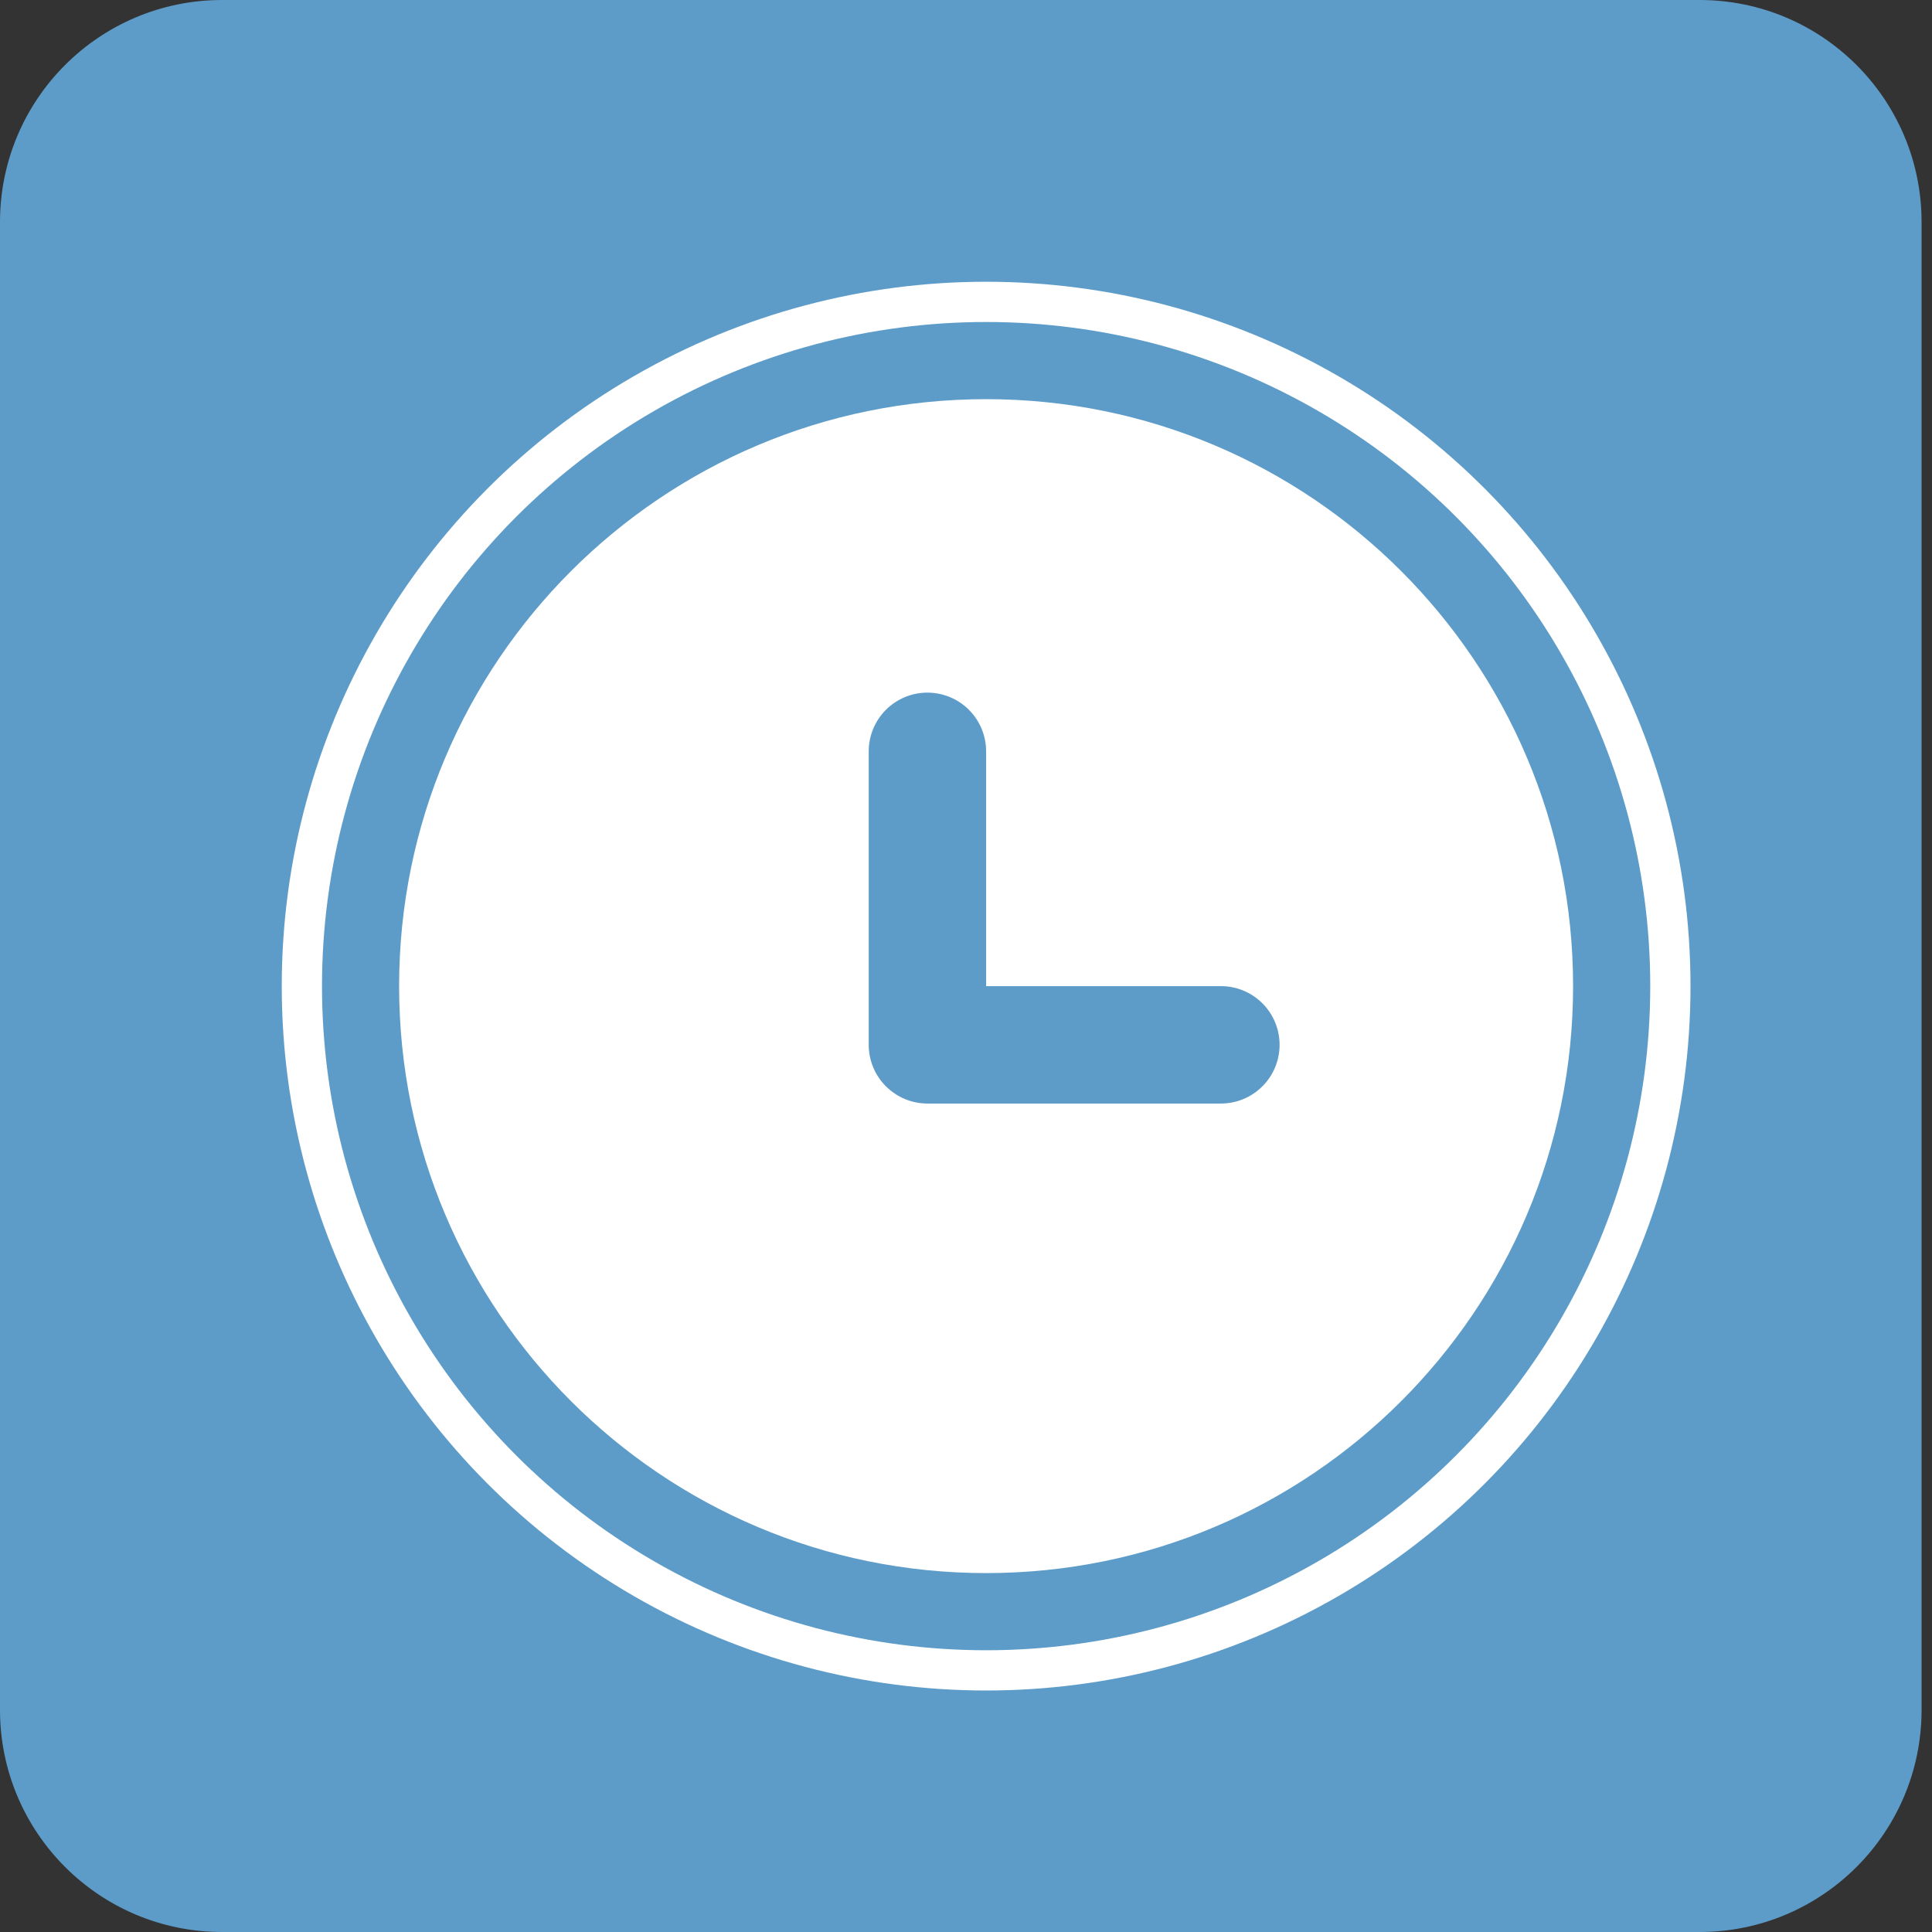
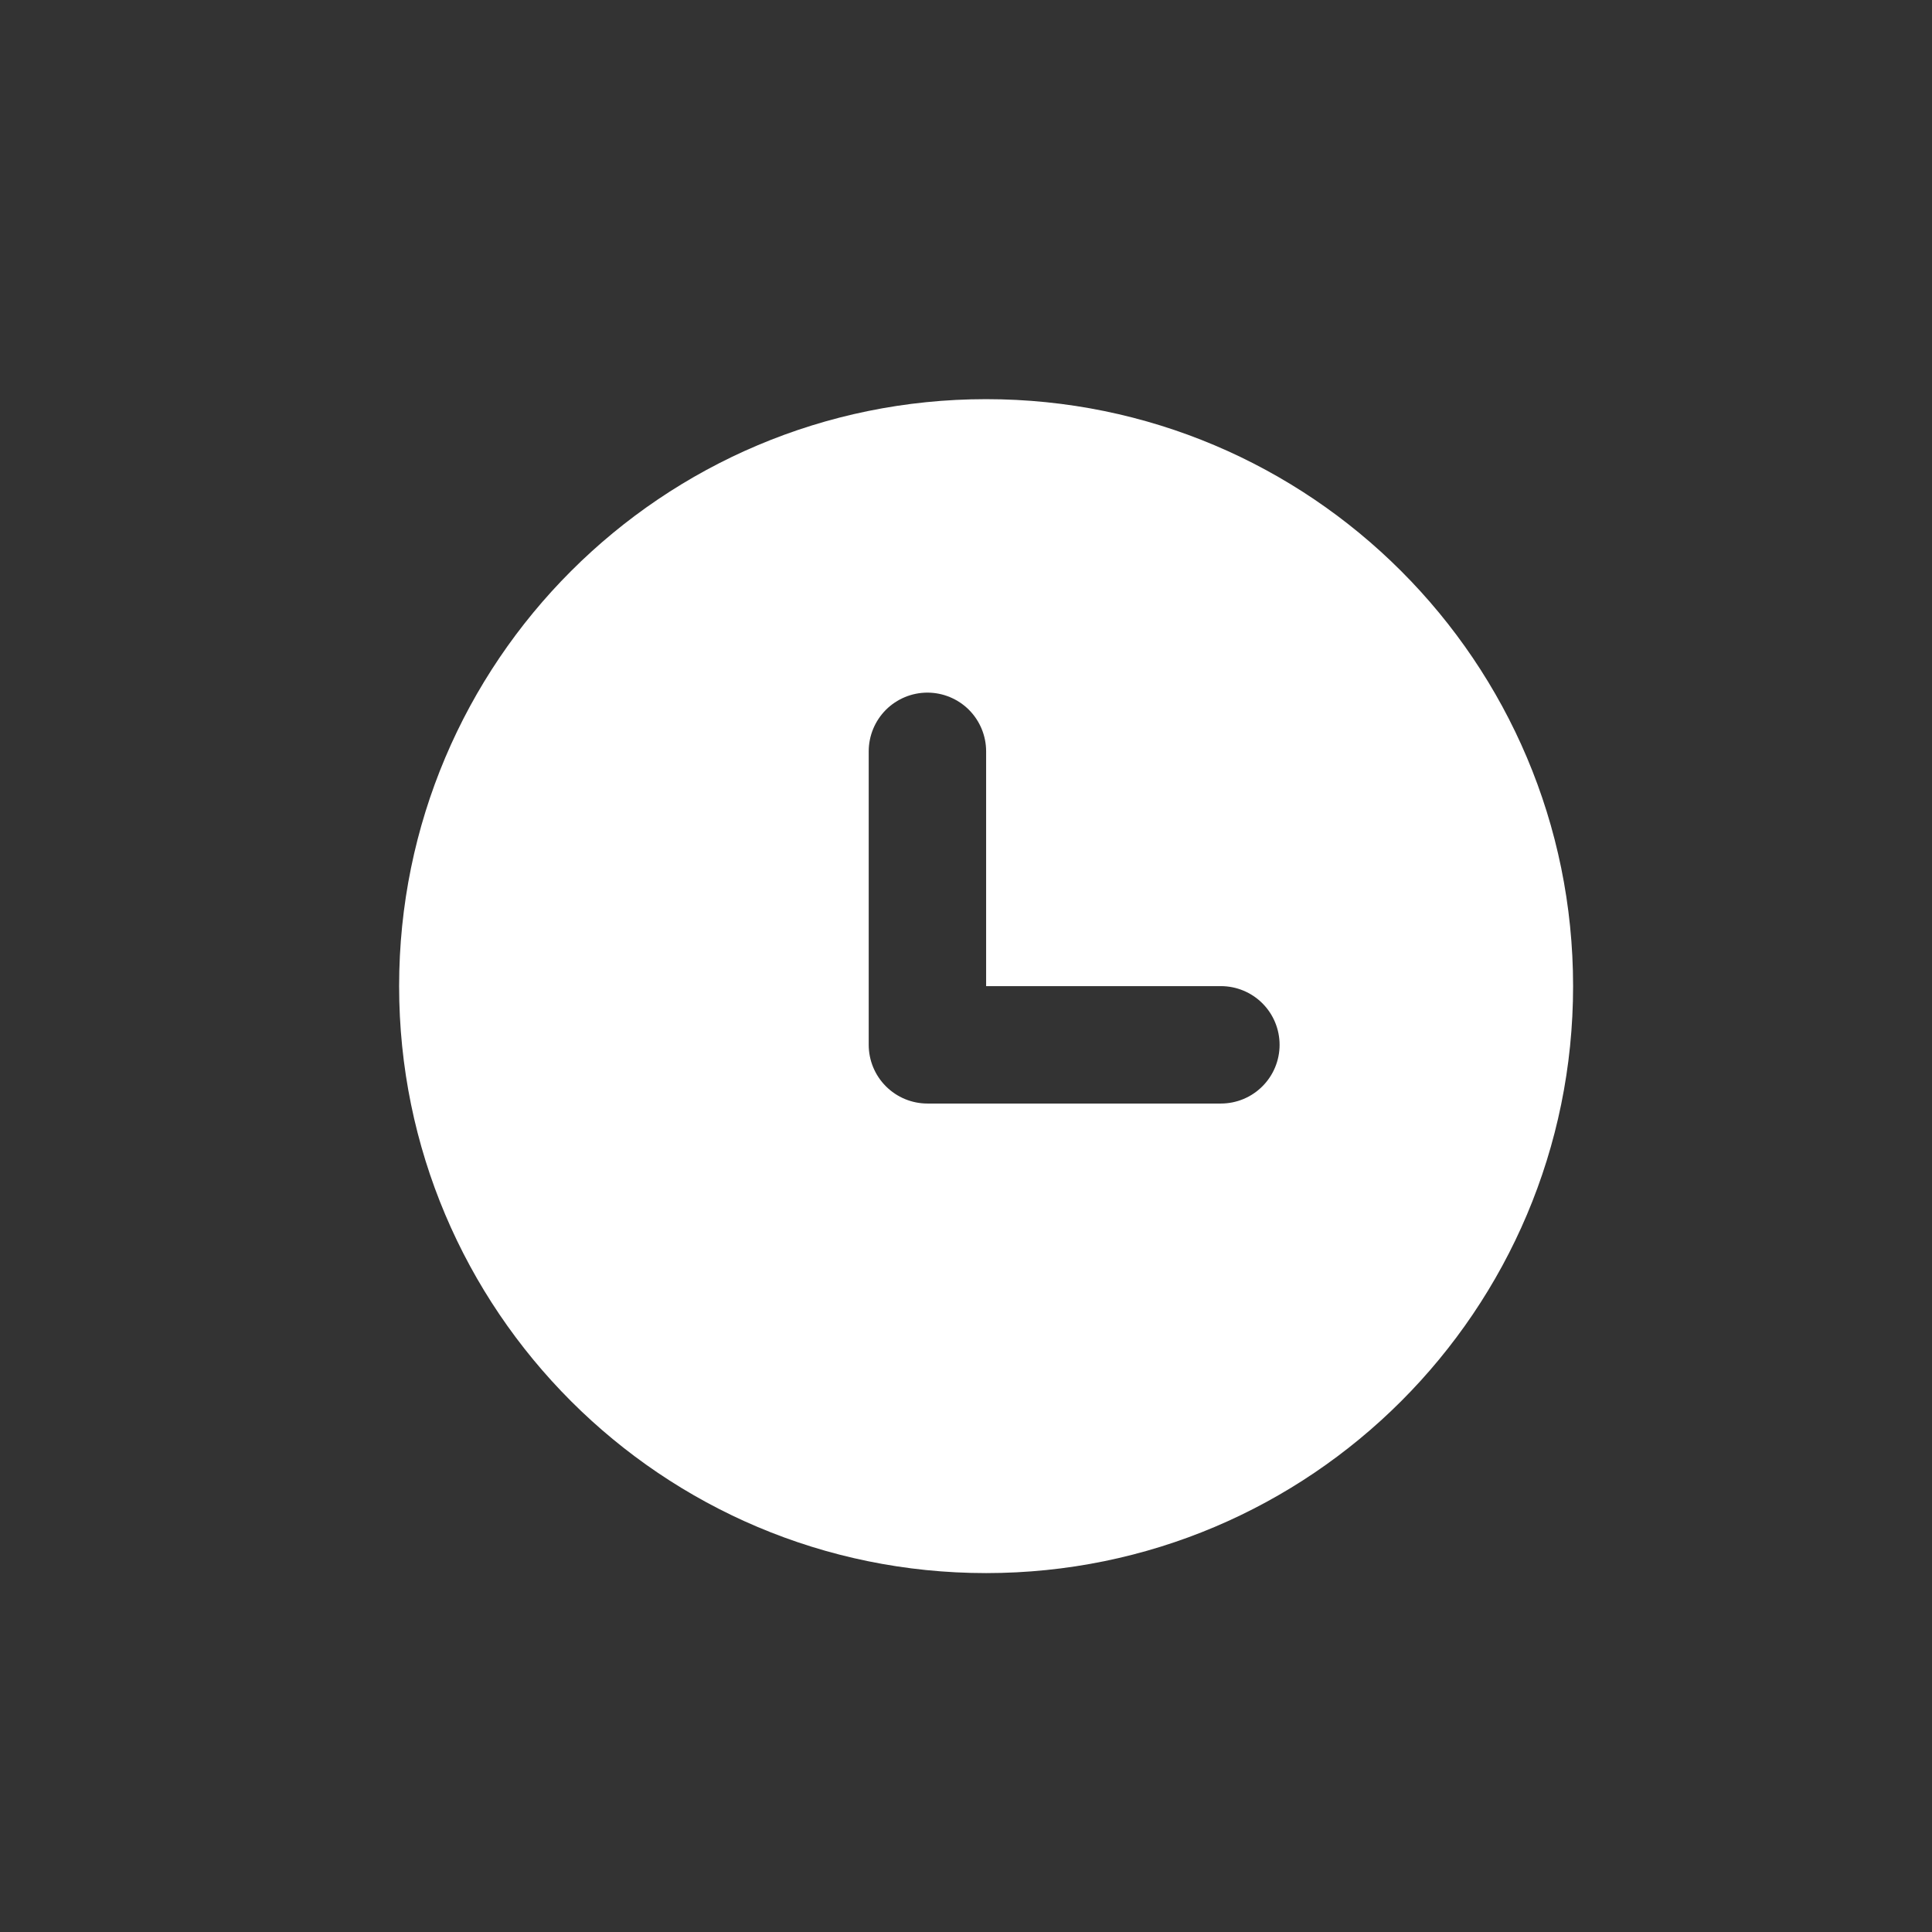
<svg xmlns="http://www.w3.org/2000/svg" width="48" height="48" viewBox="0 0 48 48" fill="none">
  <rect x="0" y="0" width="48" height="48" fill="#333333" stroke="none" />
-   <path d="M-1.85697e-06 5.518C-1.99016e-06 2.47 2.47 -1.07989e-07 5.518 -2.41181e-07L42.225 -1.8457e-06C45.272 0 47.741 2.471 47.741 5.518L47.741 42.482C47.741 45.529 45.272 48 42.225 48L5.518 48C2.47 48 -1.07989e-07 45.529 -2.41181e-07 42.482L-1.85697e-06 5.518Z" fill="#5D9CC9" />
  <path fill-rule="evenodd" clip-rule="evenodd" d="M9.916 24.5C9.916 16.446 16.445 9.917 24.5 9.917C32.554 9.917 39.083 16.446 39.083 24.5C39.083 32.554 32.554 39.083 24.5 39.083C16.445 39.083 9.916 32.554 9.916 24.5ZM24.5 18.667C24.5 18.28 24.346 17.909 24.073 17.635C23.799 17.362 23.428 17.208 23.041 17.208C22.655 17.208 22.284 17.362 22.01 17.635C21.737 17.909 21.583 18.28 21.583 18.667V25.958C21.583 26.345 21.737 26.716 22.01 26.989C22.284 27.263 22.655 27.417 23.041 27.417H30.333C30.72 27.417 31.091 27.263 31.364 26.989C31.638 26.716 31.791 26.345 31.791 25.958C31.791 25.572 31.638 25.201 31.364 24.927C31.091 24.654 30.72 24.5 30.333 24.5H24.5V18.667Z" fill="white" />
-   <circle cx="24.5" cy="24.5" r="17" stroke="white" />
</svg>